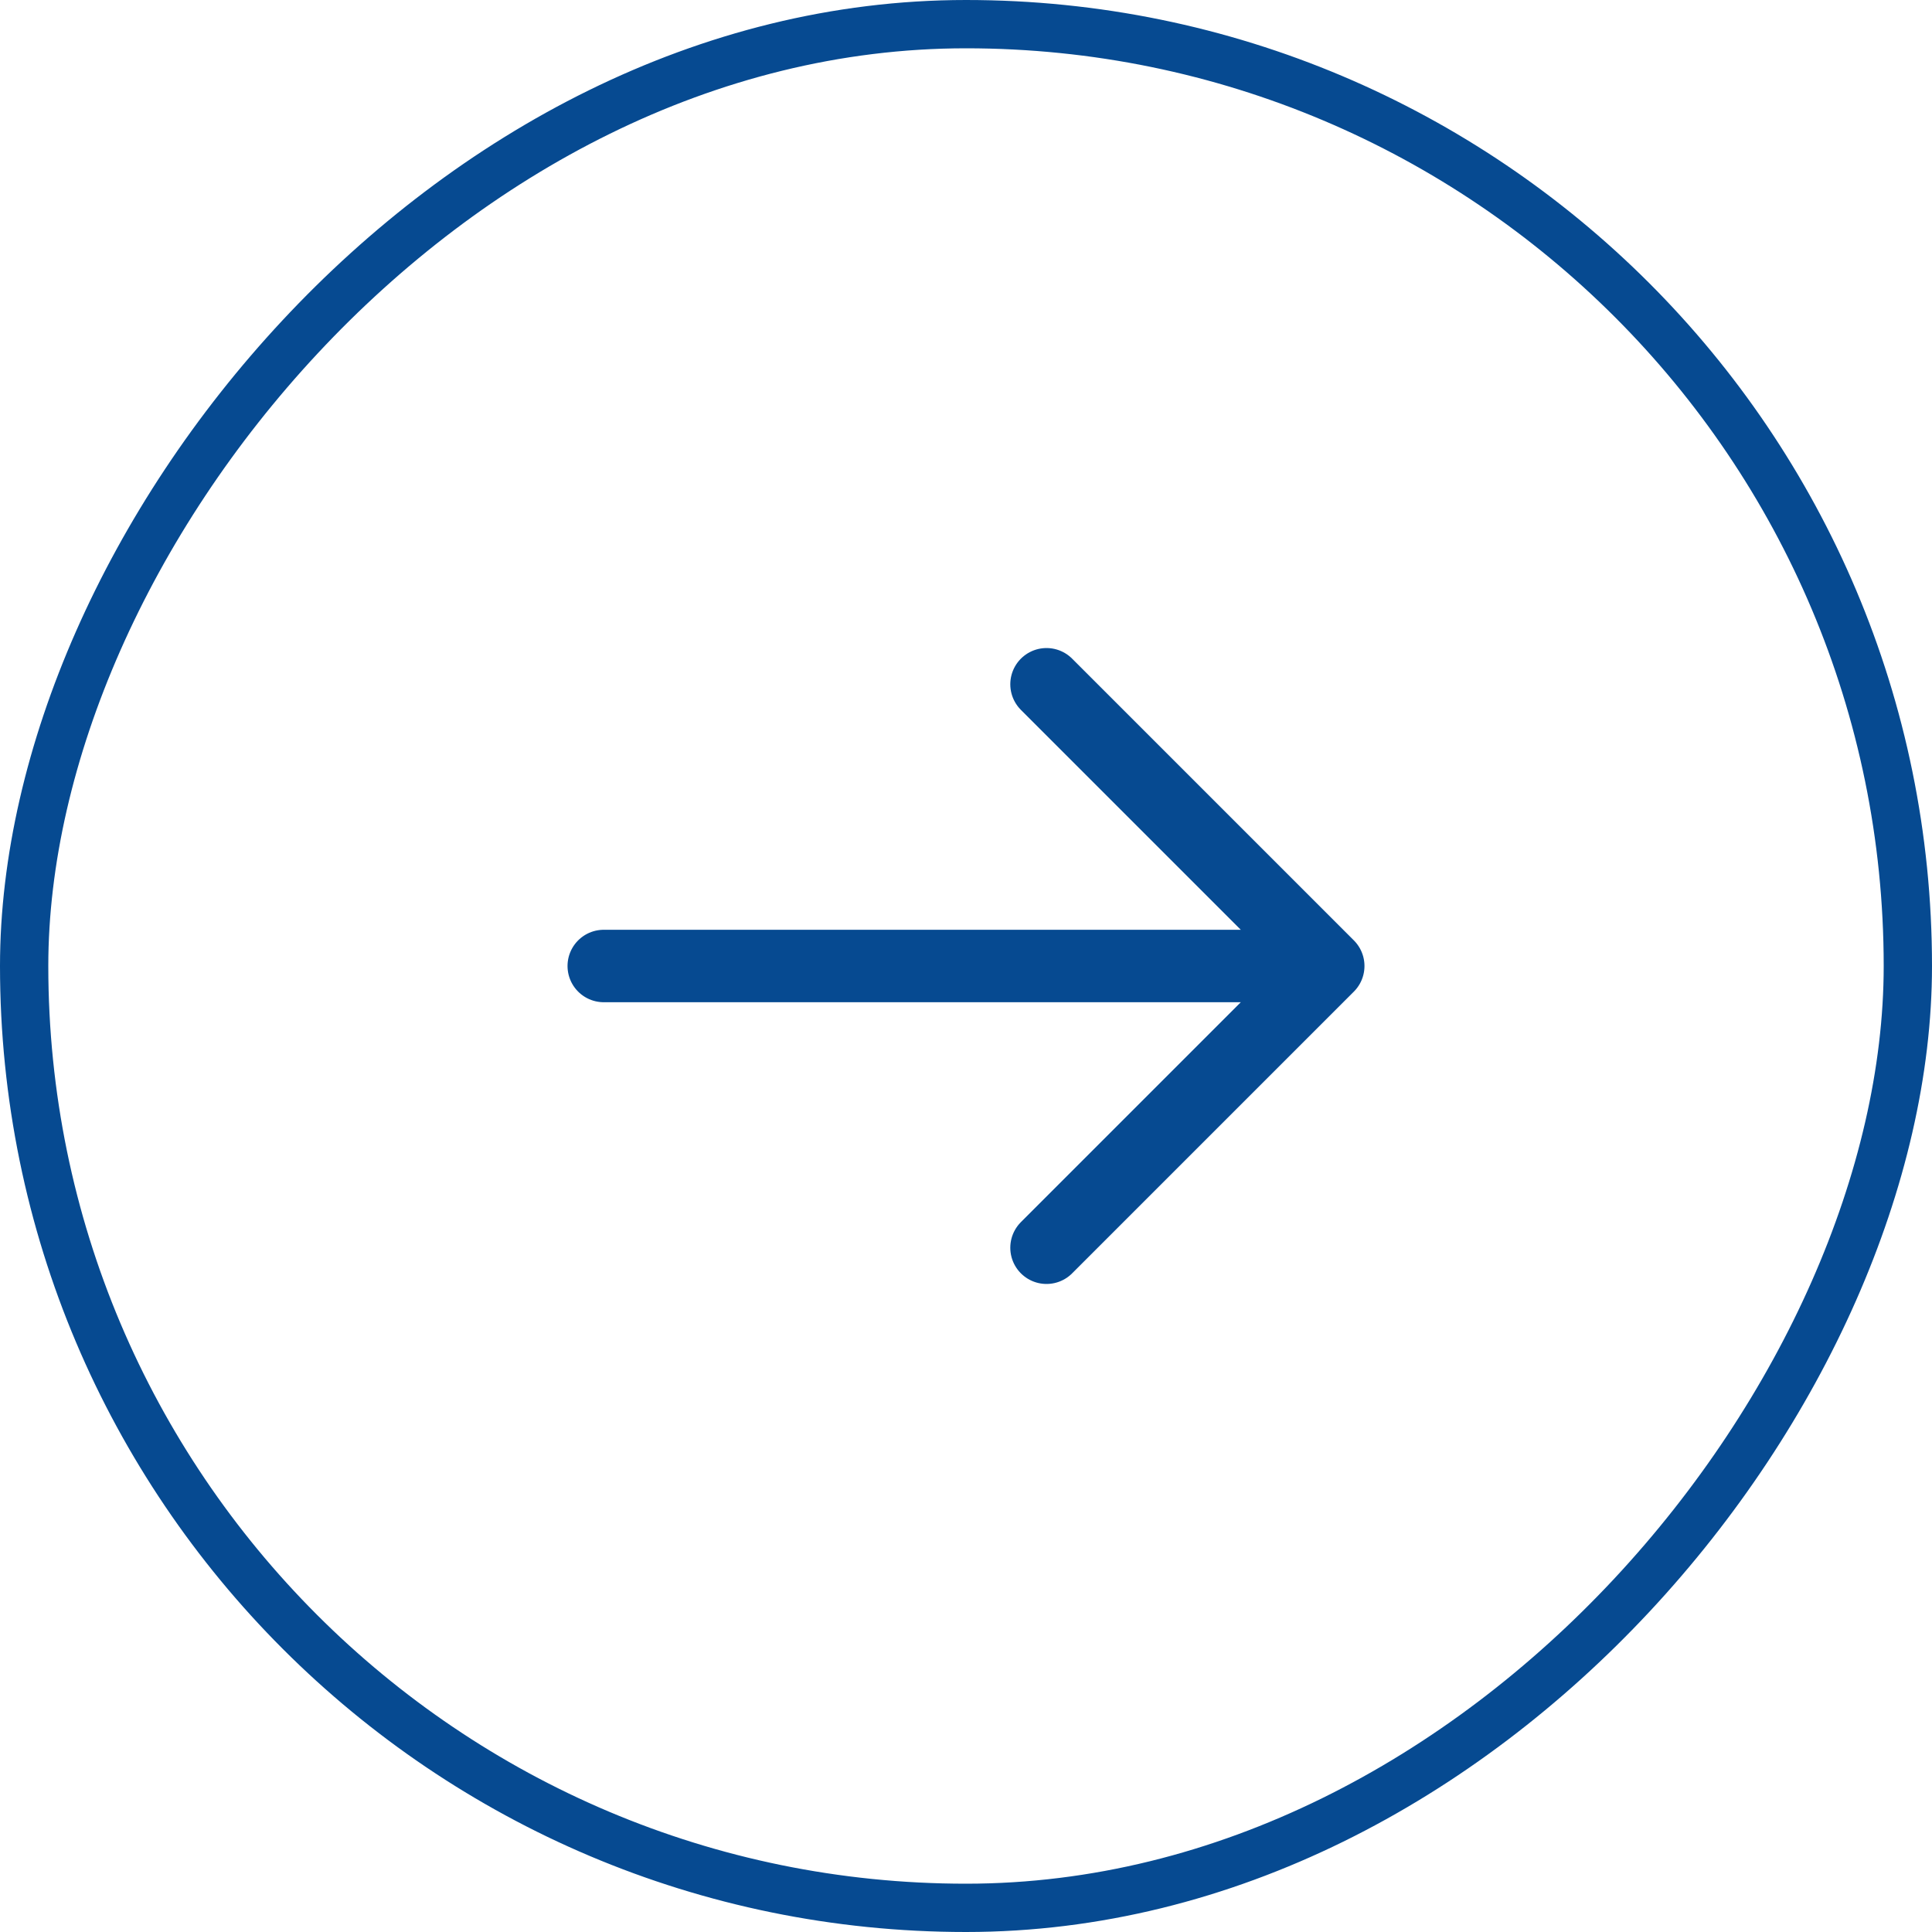
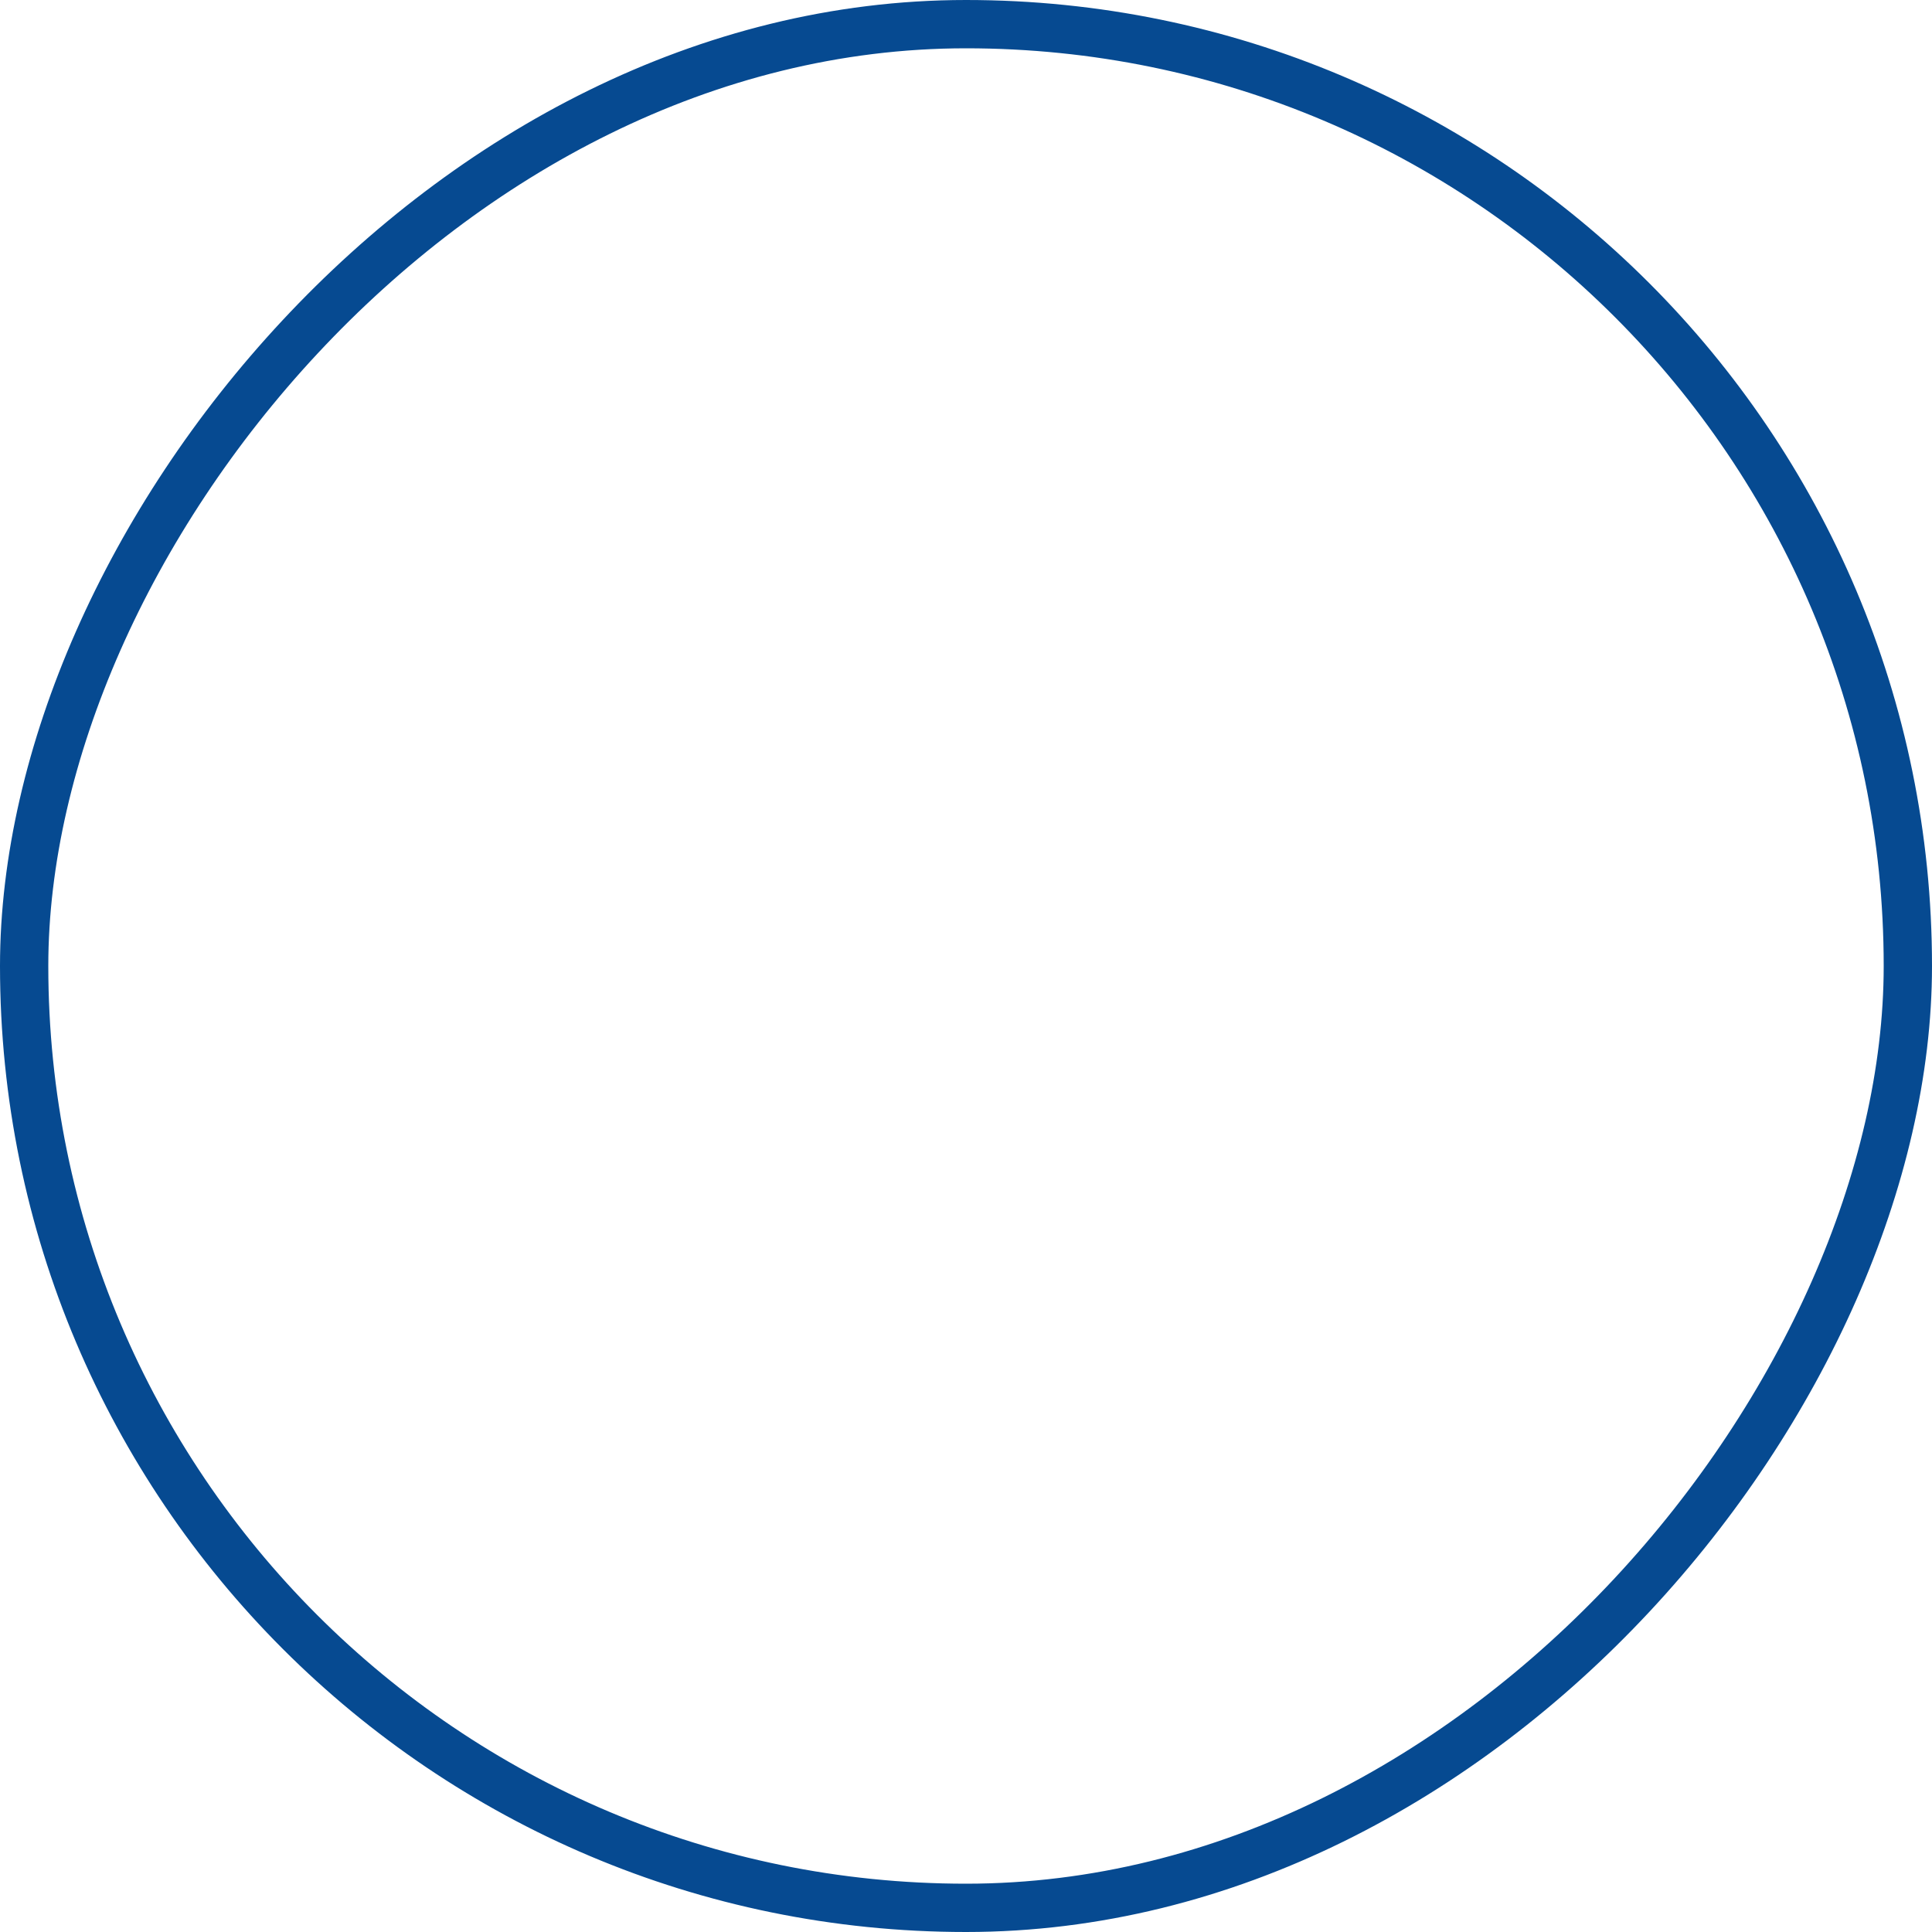
<svg xmlns="http://www.w3.org/2000/svg" width="40" height="40" viewBox="0 0 40 40" fill="none">
  <rect x="-0.5" y="0.5" width="39" height="39" rx="19.5" transform="matrix(-1 0 0 1 39 0)" stroke="#064A91" />
-   <path d="M21.667 25.833L27.5 20M27.5 20L21.667 14.167M27.5 20L12.5 20" stroke="#064A91" stroke-width="1.5" stroke-linecap="round" stroke-linejoin="round" />
</svg>